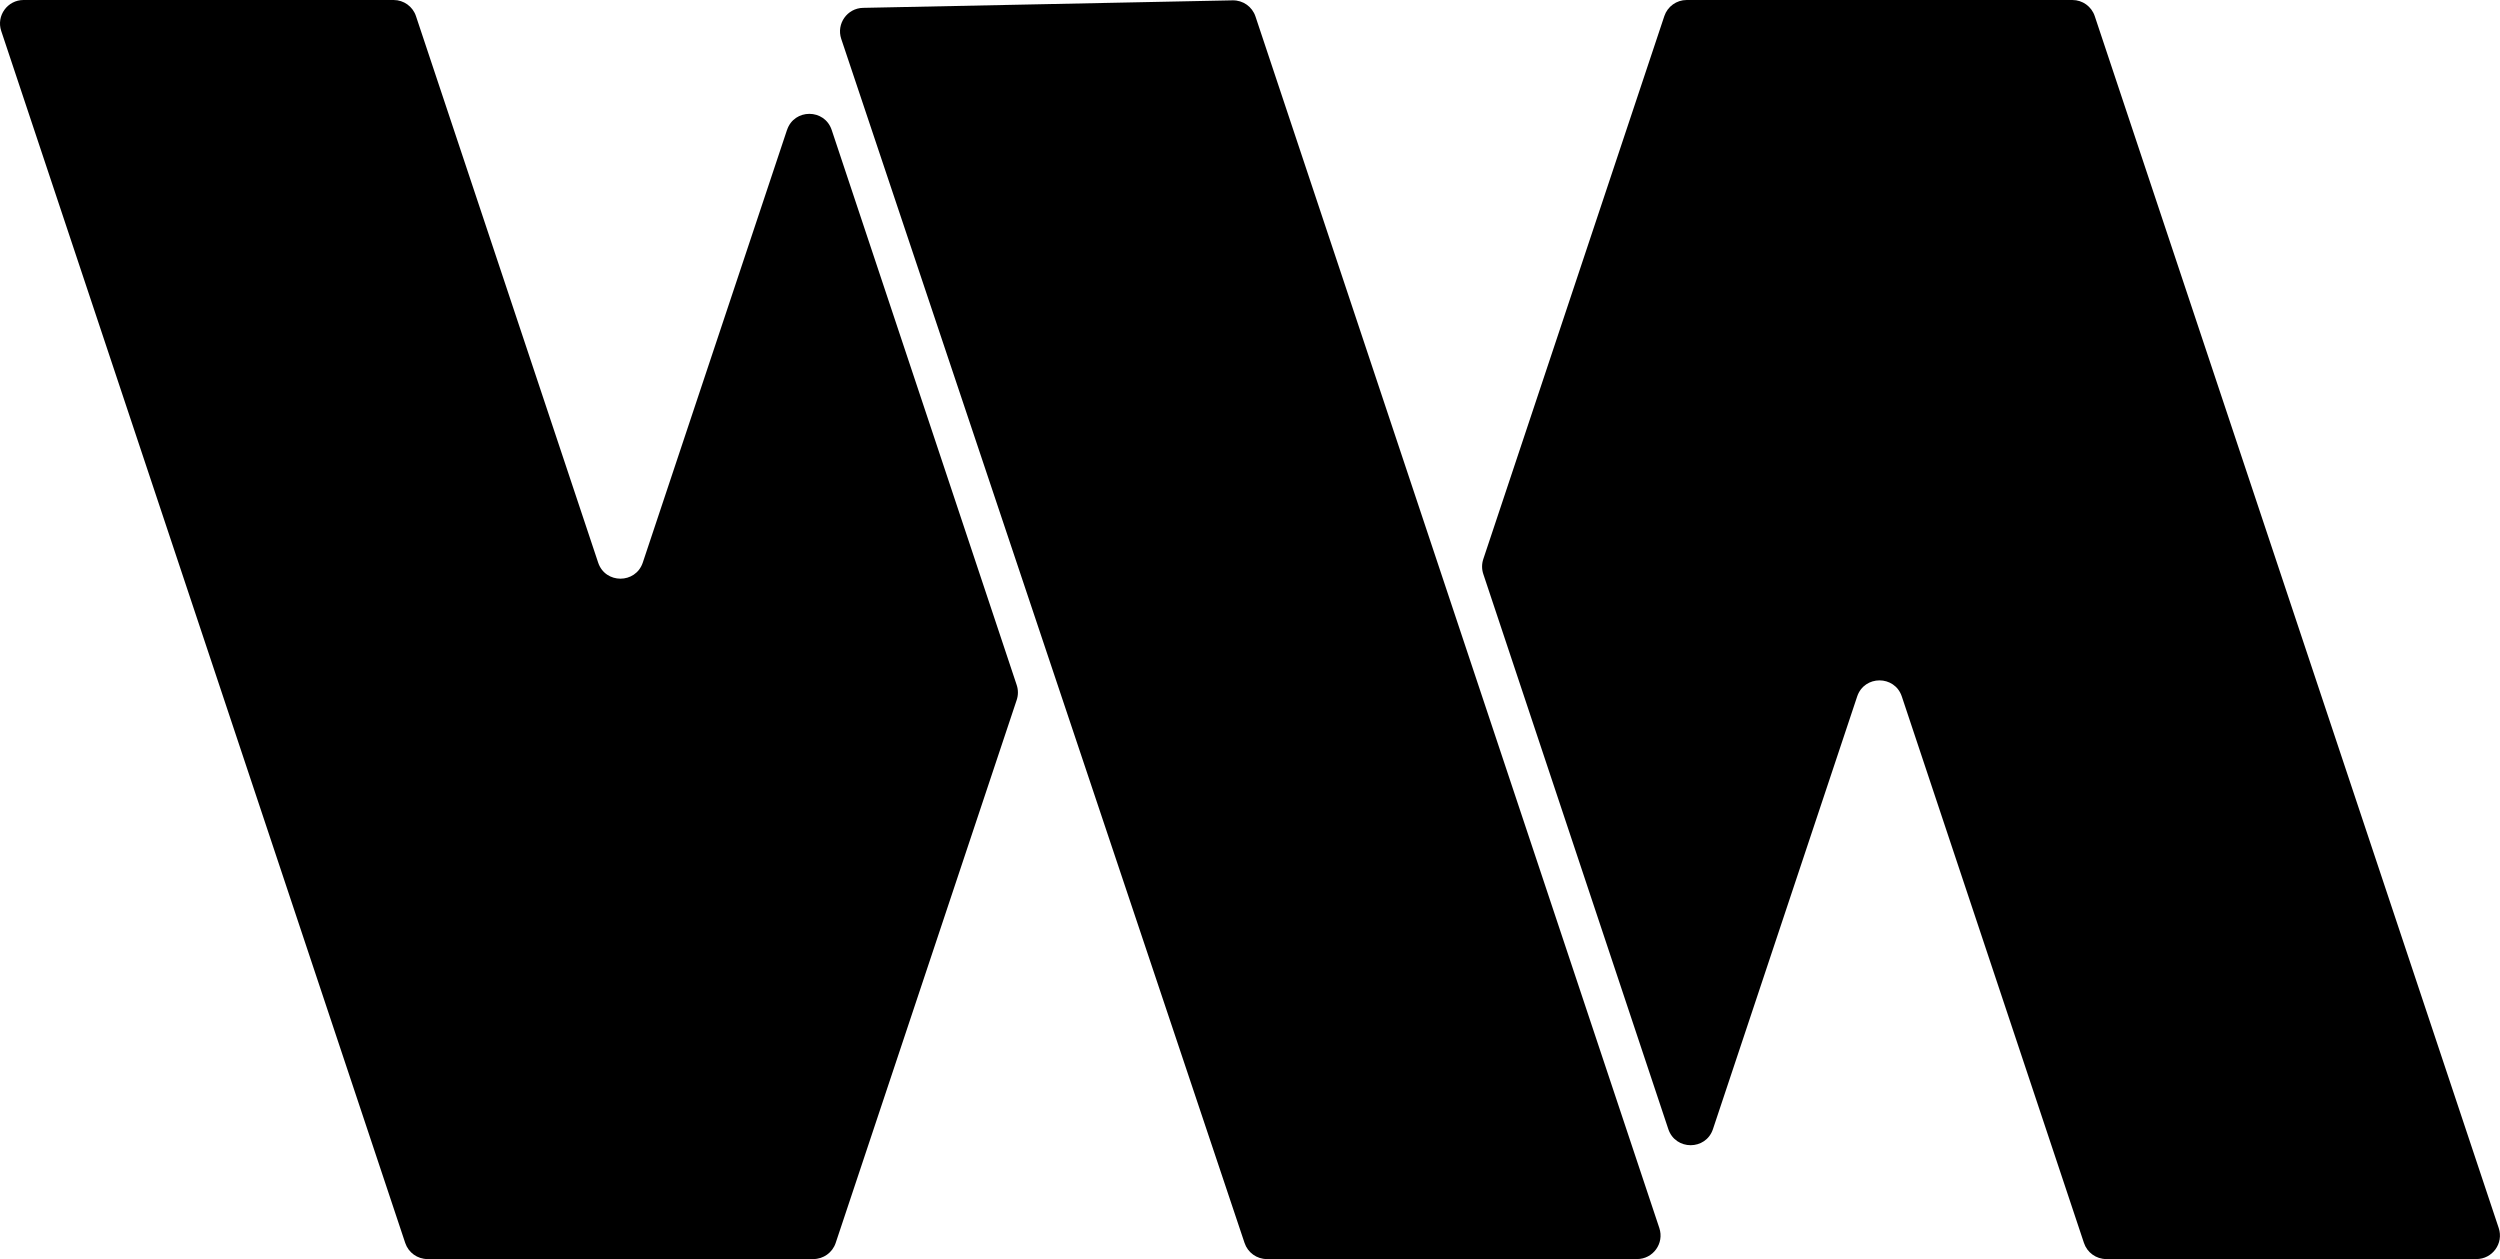
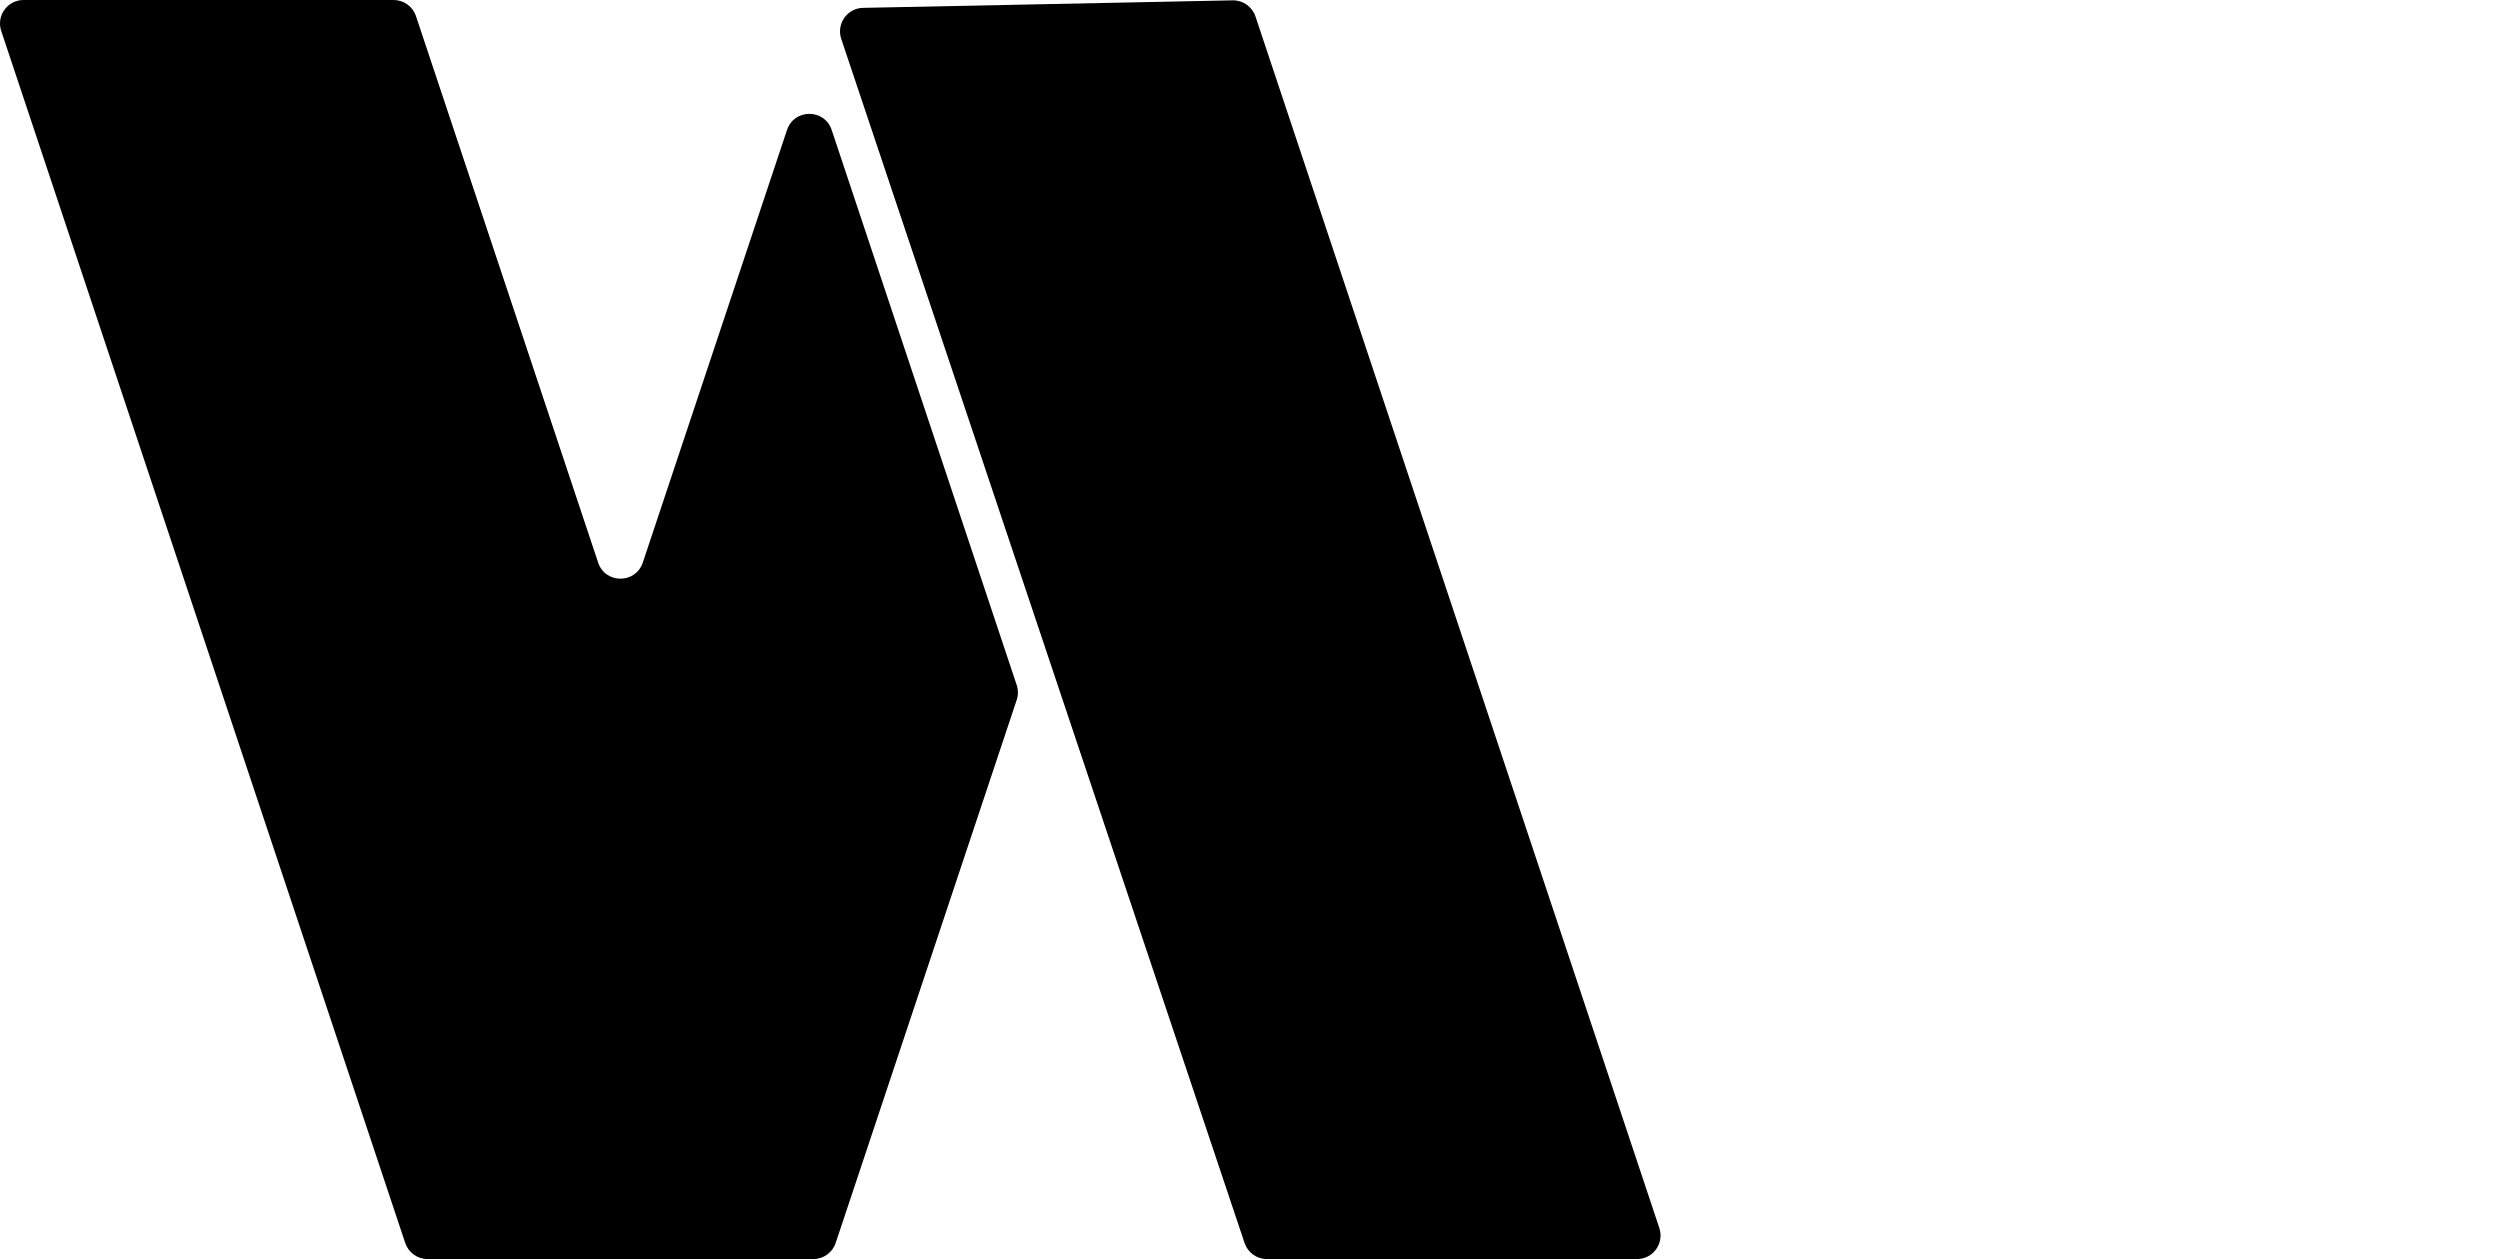
<svg xmlns="http://www.w3.org/2000/svg" viewBox="0 0 652.35 328.55">
  <g>
    <g>
      <path fill="currentColor" d="m205.36,33.91l-37.63,112.89c-1.87,5.6-9.79,5.6-11.65,0L108.54,4.2C107.7,1.69,105.36,0,102.71,0H6.15C1.95,0-1.01,4.11.32,8.08l105.42,316.26c.84,2.51,3.18,4.2,5.83,4.2h100.66c2.64,0,4.99-1.69,5.83-4.2l47.24-141.7c.42-1.26.42-2.62,0-3.88l-48.28-144.85c-1.87-5.6-9.79-5.6-11.65,0Z" />
      <path fill="currentColor" d="m321.65.09l-96.44,1.96c-4.14.08-7.01,4.16-5.7,8.09l105.25,314.21c.84,2.5,3.18,4.19,5.82,4.19h96.58c4.19,0,7.15-4.11,5.83-8.08L327.6,4.29c-.85-2.55-3.26-4.25-5.95-4.2Z" />
-       <path fill="currentColor" d="m540.78,0h-100.66c-2.64,0-4.99,1.69-5.83,4.2l-47.24,141.7c-.42,1.26-.42,2.62,0,3.88l48.28,144.85c1.87,5.6,9.79,5.6,11.65,0l37.63-112.89c1.87-5.6,9.79-5.6,11.65,0l47.53,142.6c.84,2.51,3.18,4.2,5.83,4.2h96.57c4.19,0,7.15-4.11,5.83-8.08L546.6,4.2c-.84-2.51-3.18-4.2-5.83-4.2Z" />
    </g>
  </g>
</svg>